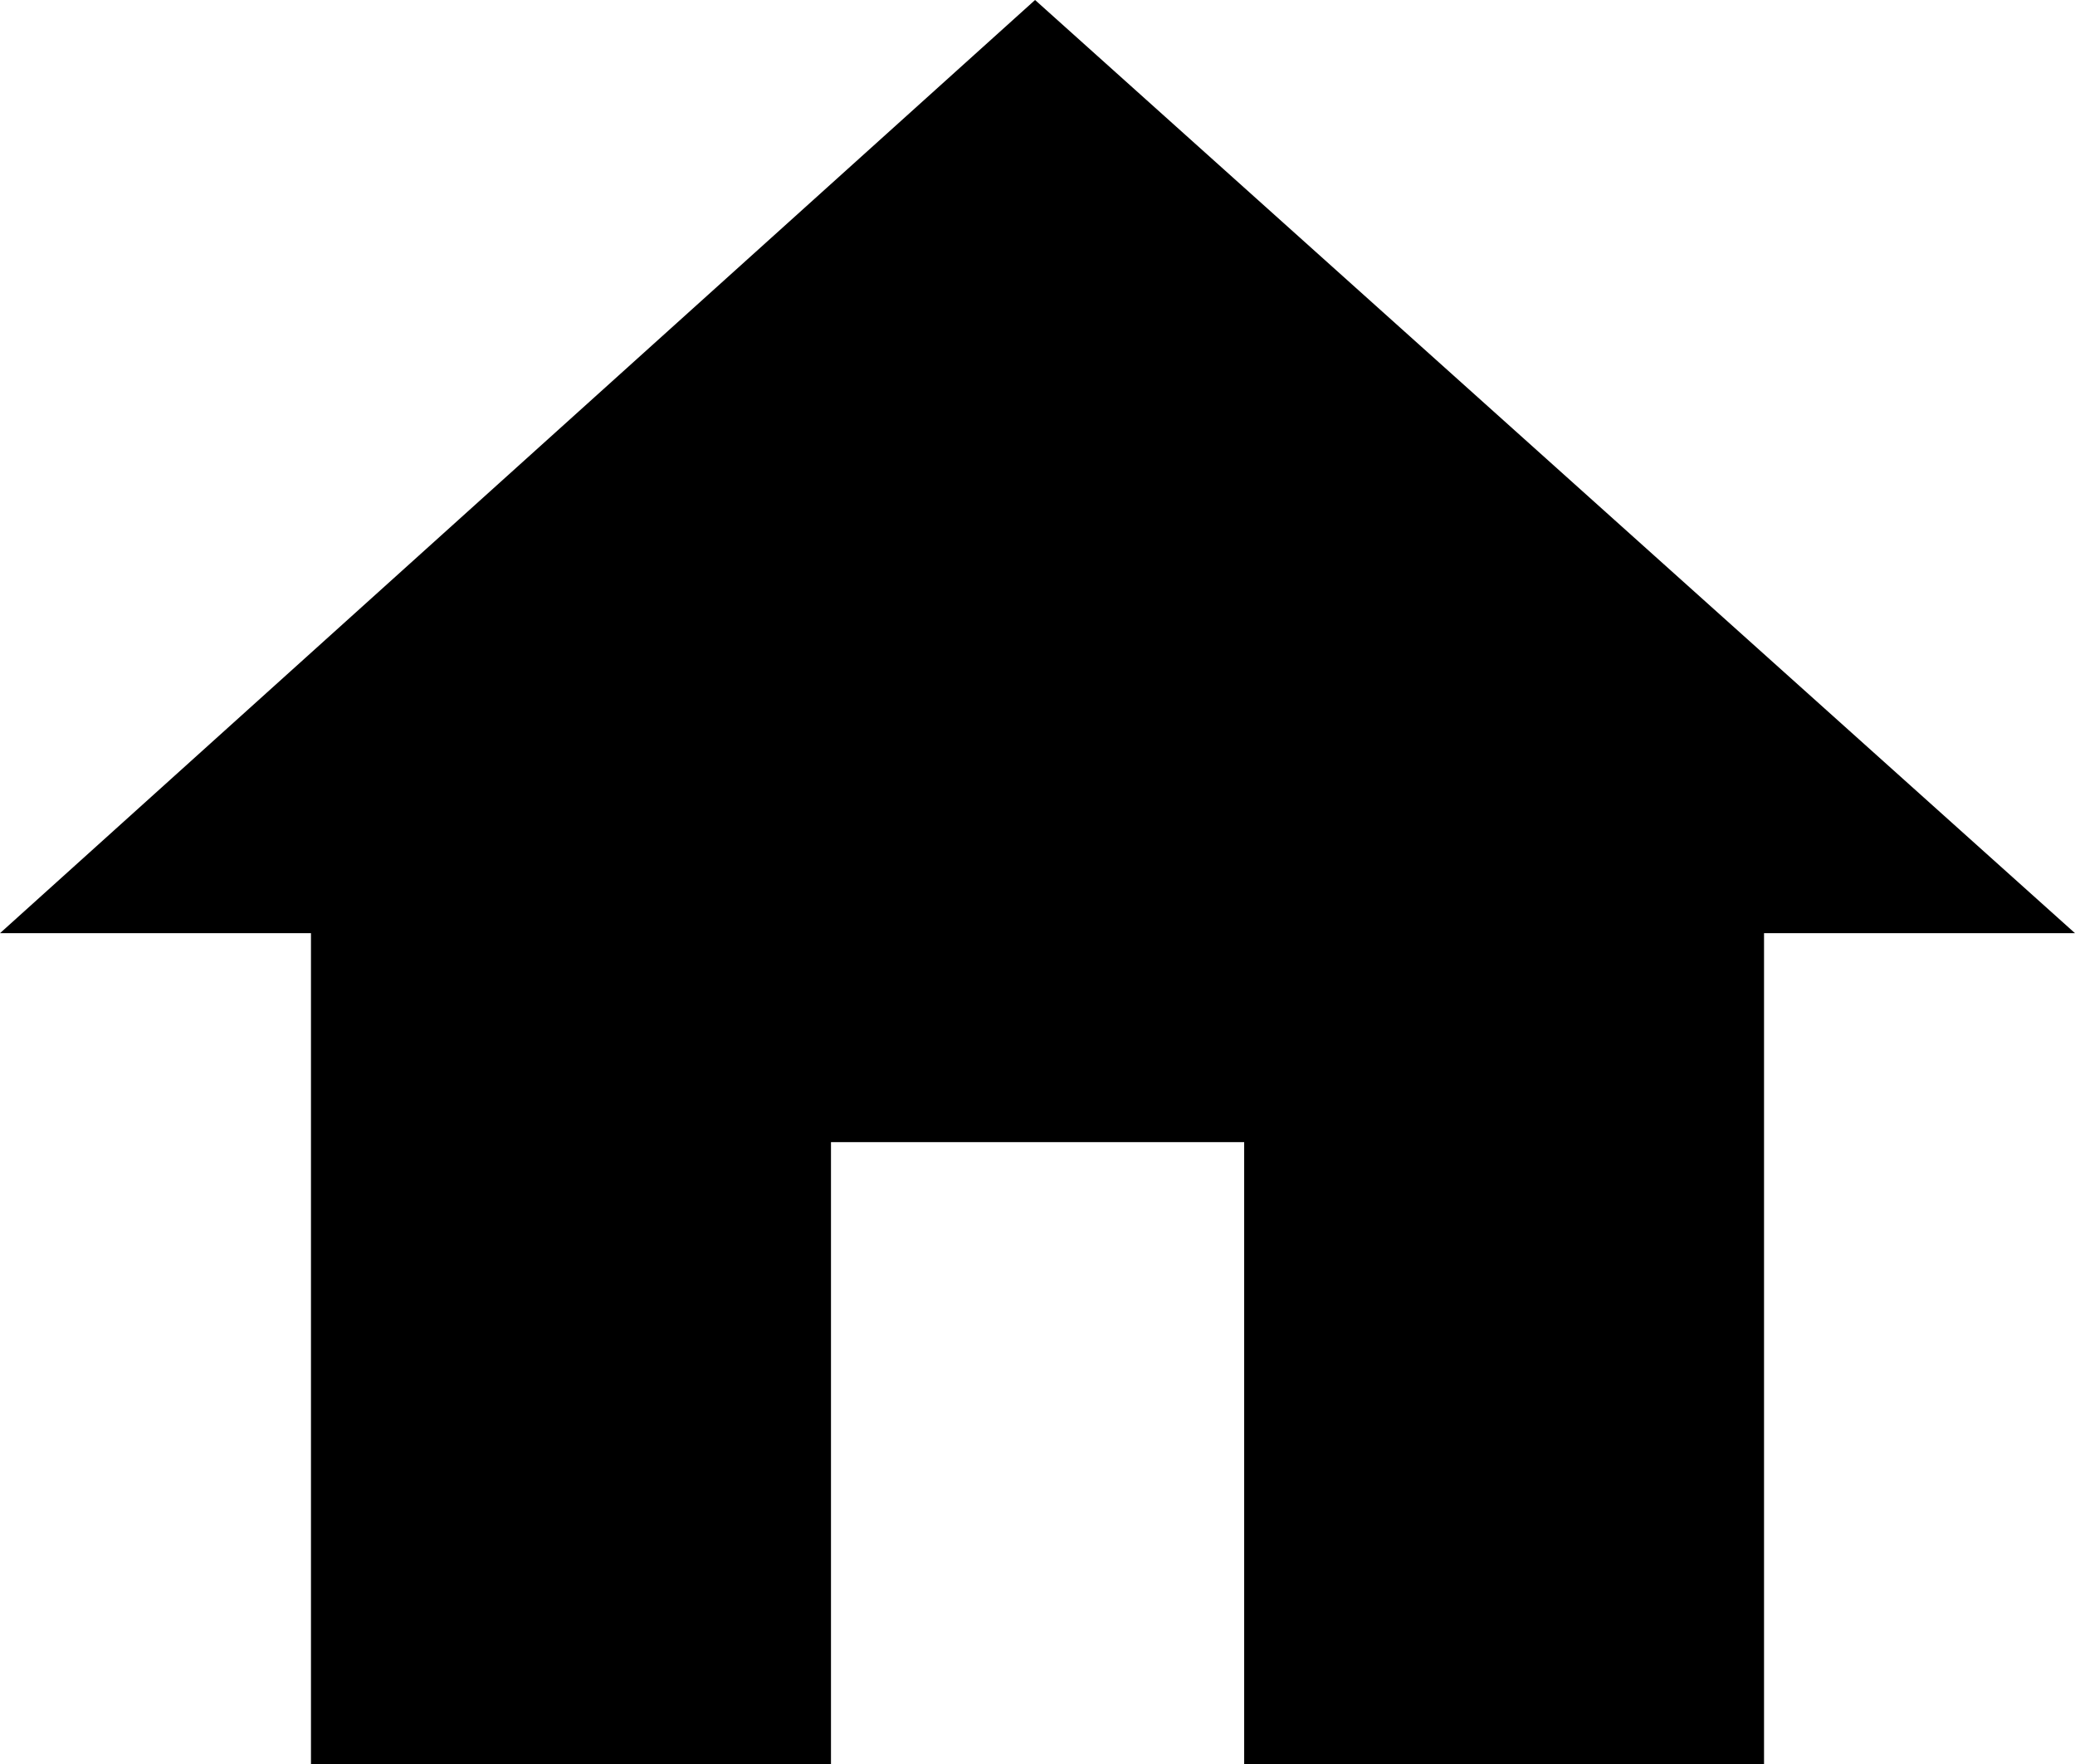
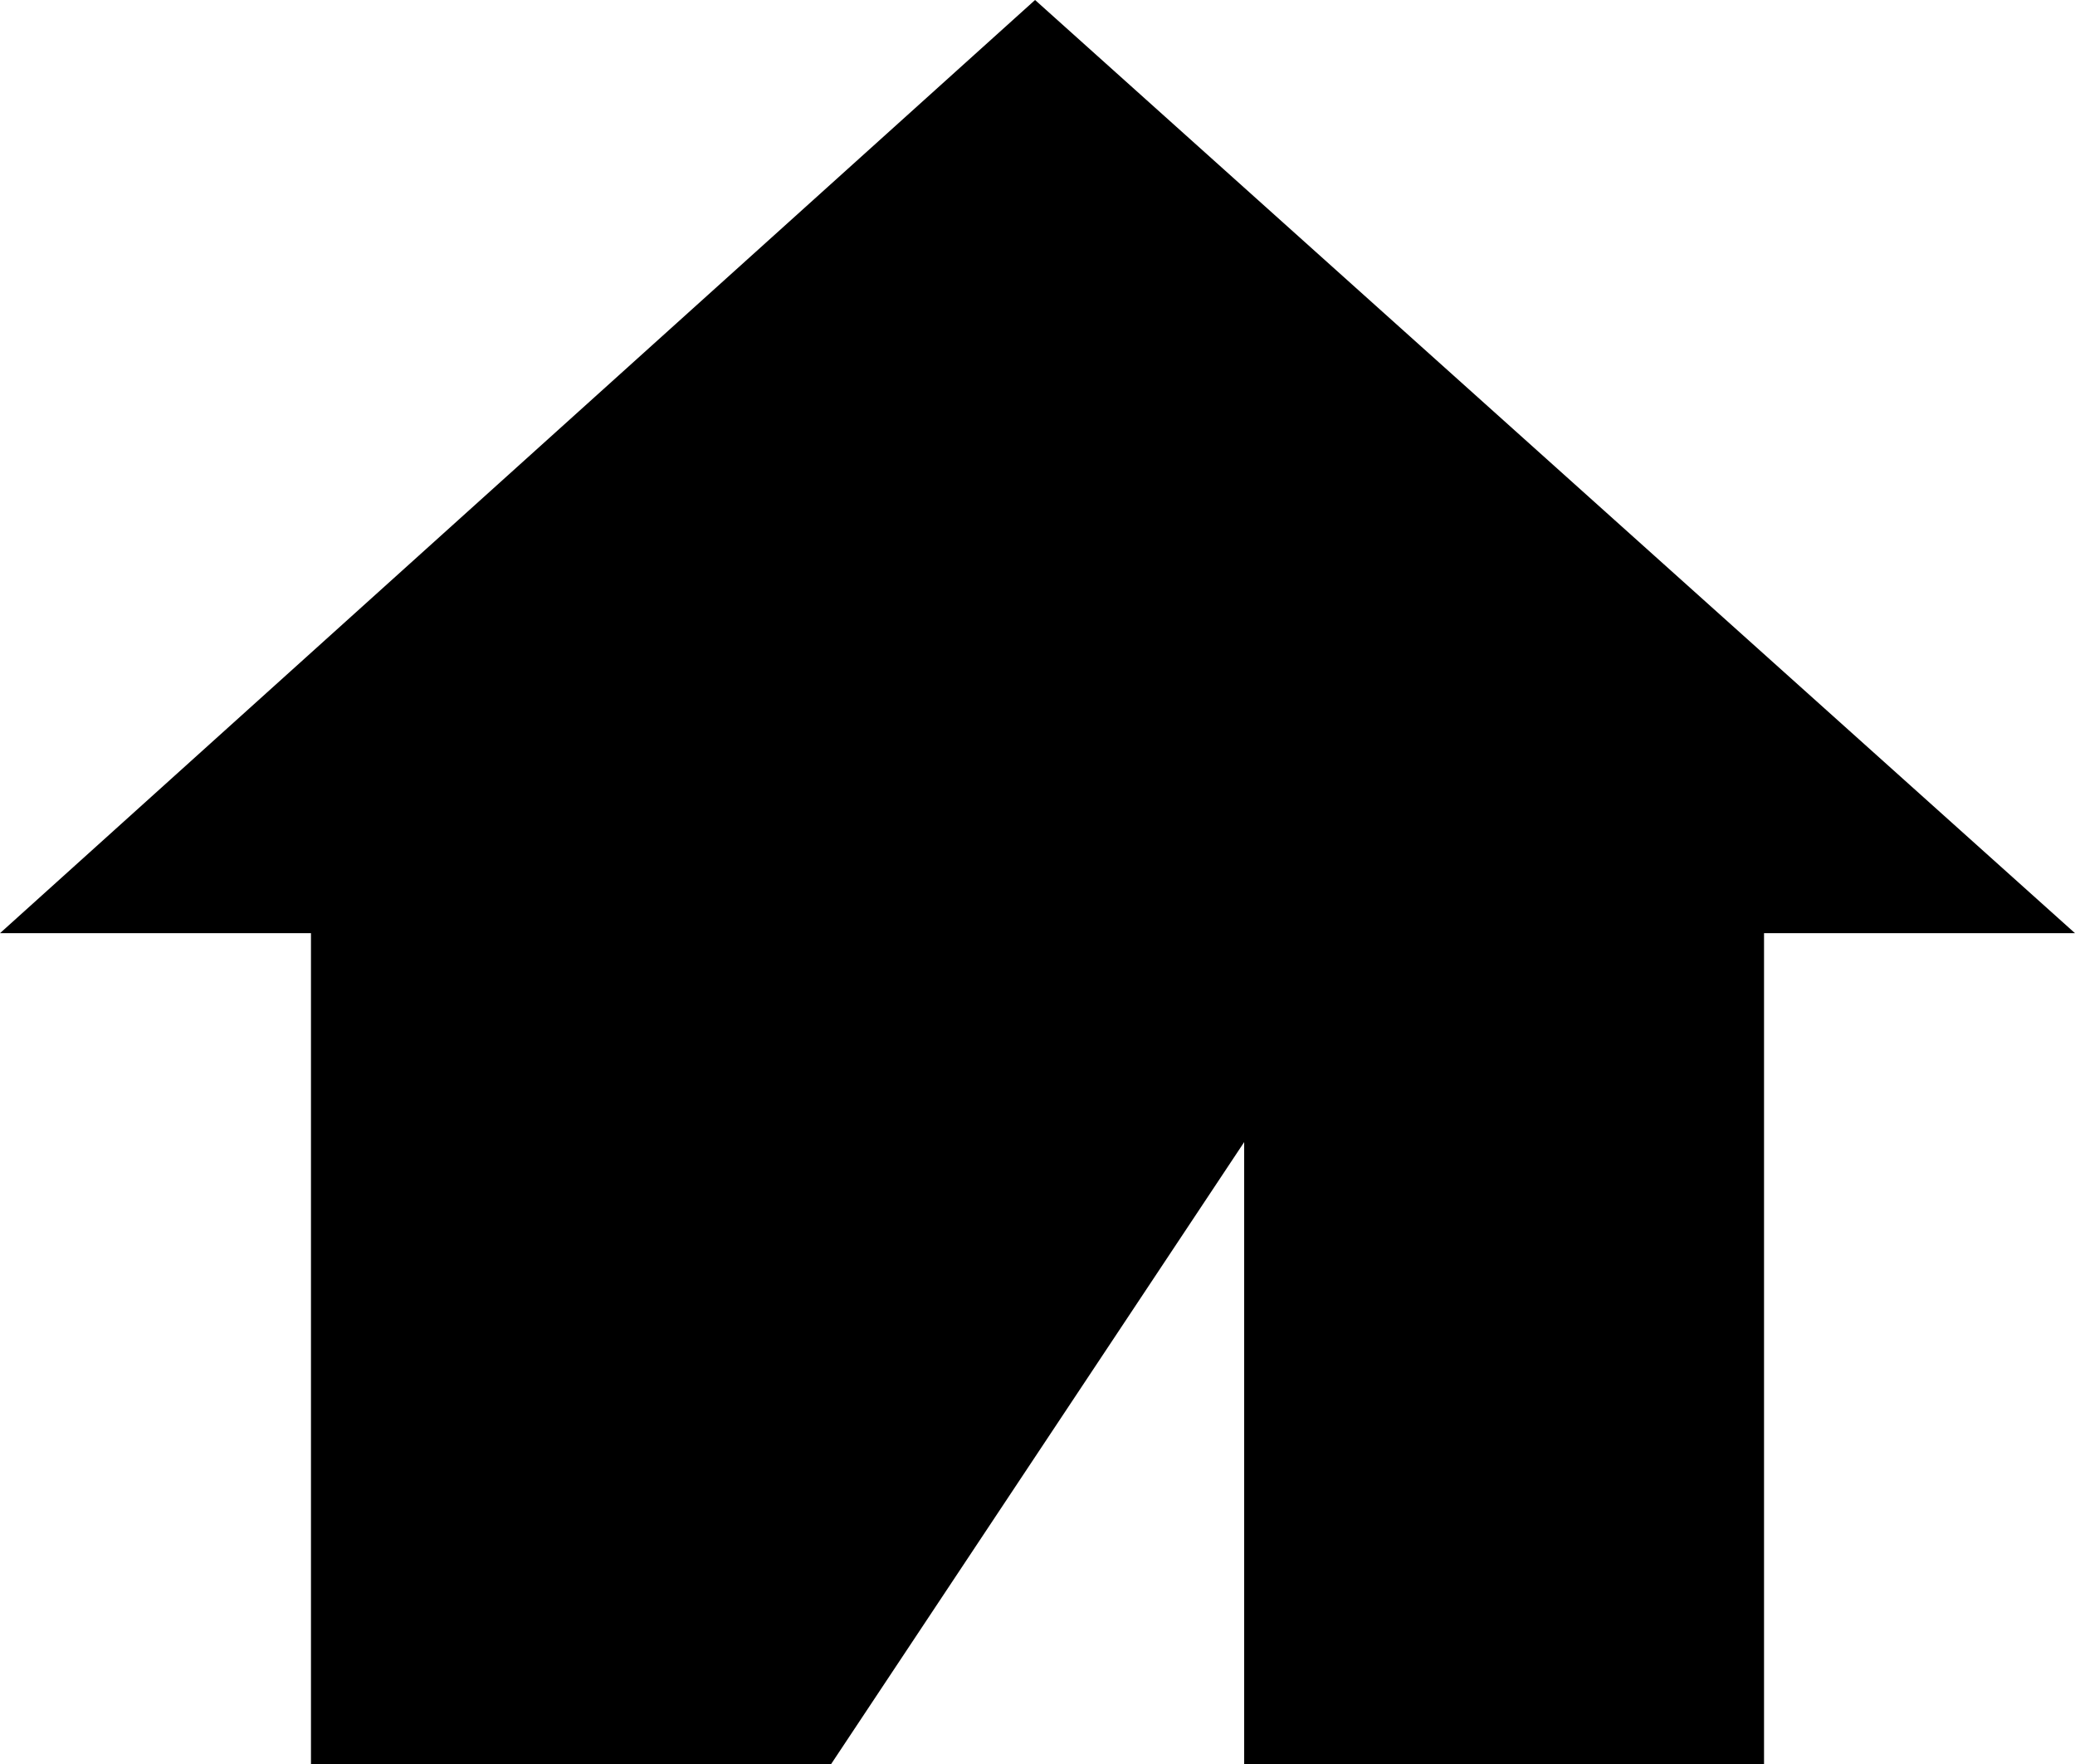
<svg xmlns="http://www.w3.org/2000/svg" width="27.685" height="23.536" viewBox="0 0 27.685 23.536">
-   <path id="home" d="M11.087,23.536H4.149V12.449H0L13.81,0,27.685,12.449H23.536V23.536H16.6v-8.3H11.087Z" />
+   <path id="home" d="M11.087,23.536H4.149V12.449H0L13.81,0,27.685,12.449H23.536V23.536H16.6v-8.3Z" />
</svg>